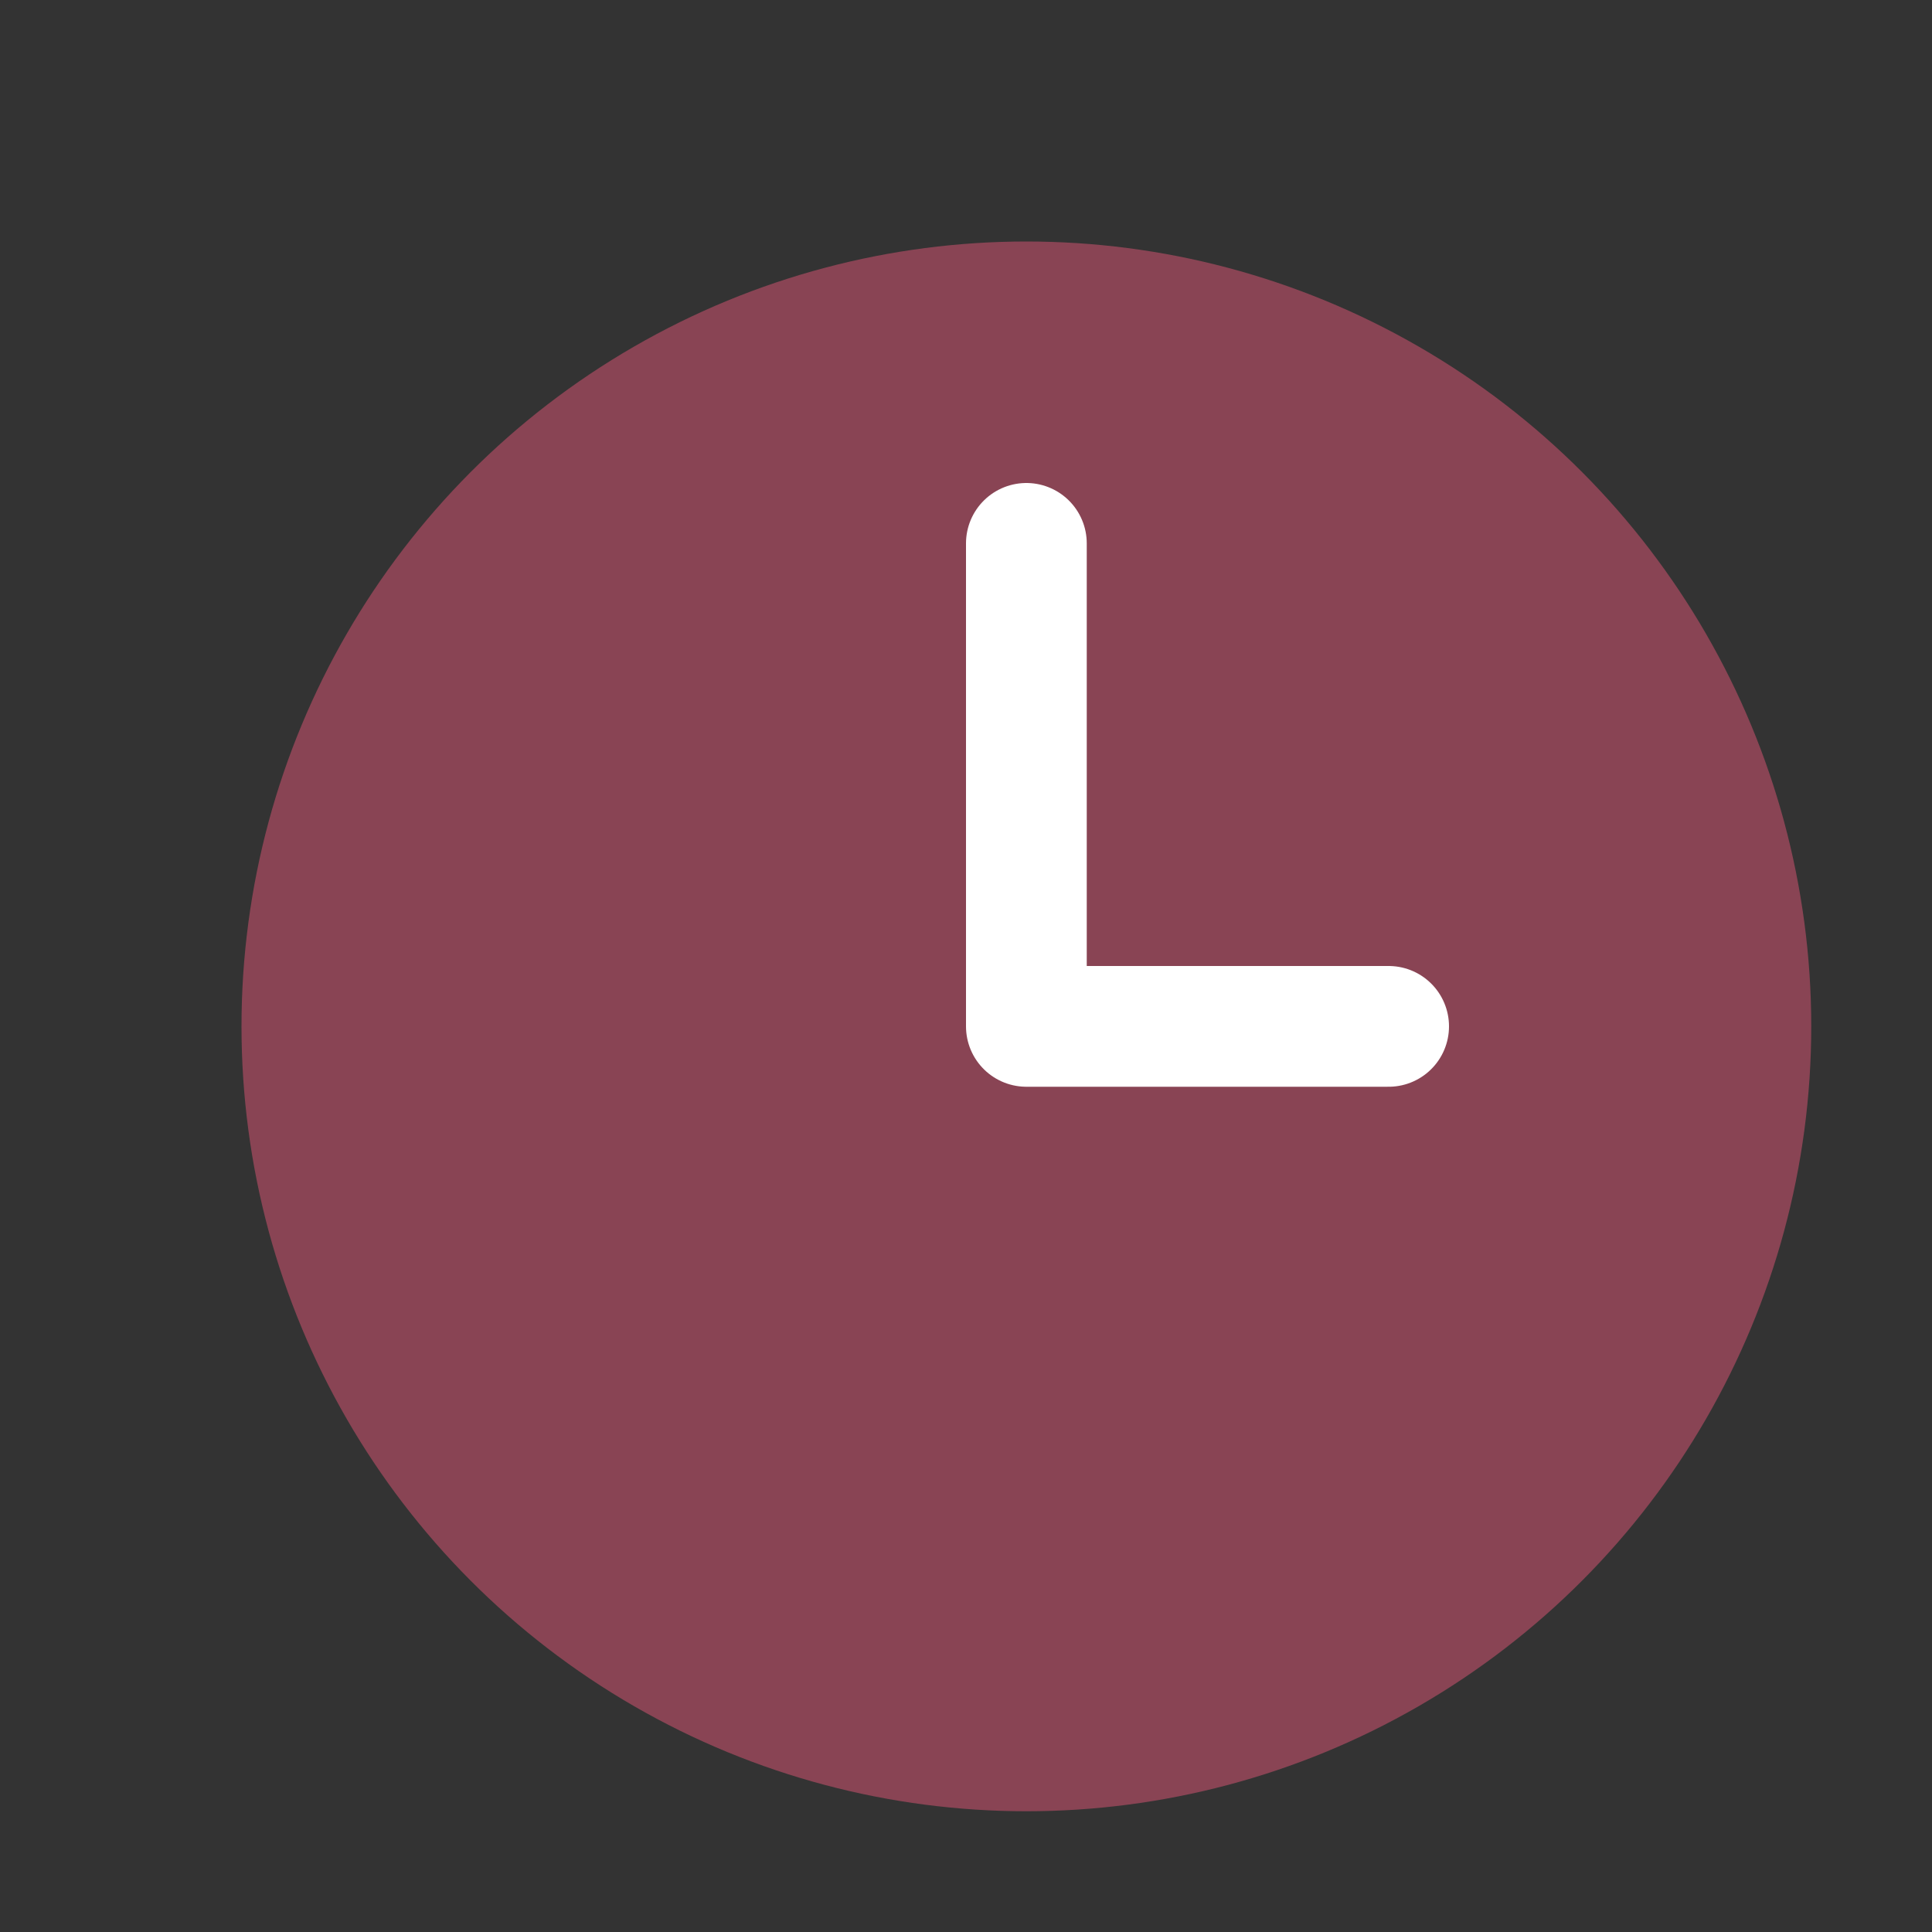
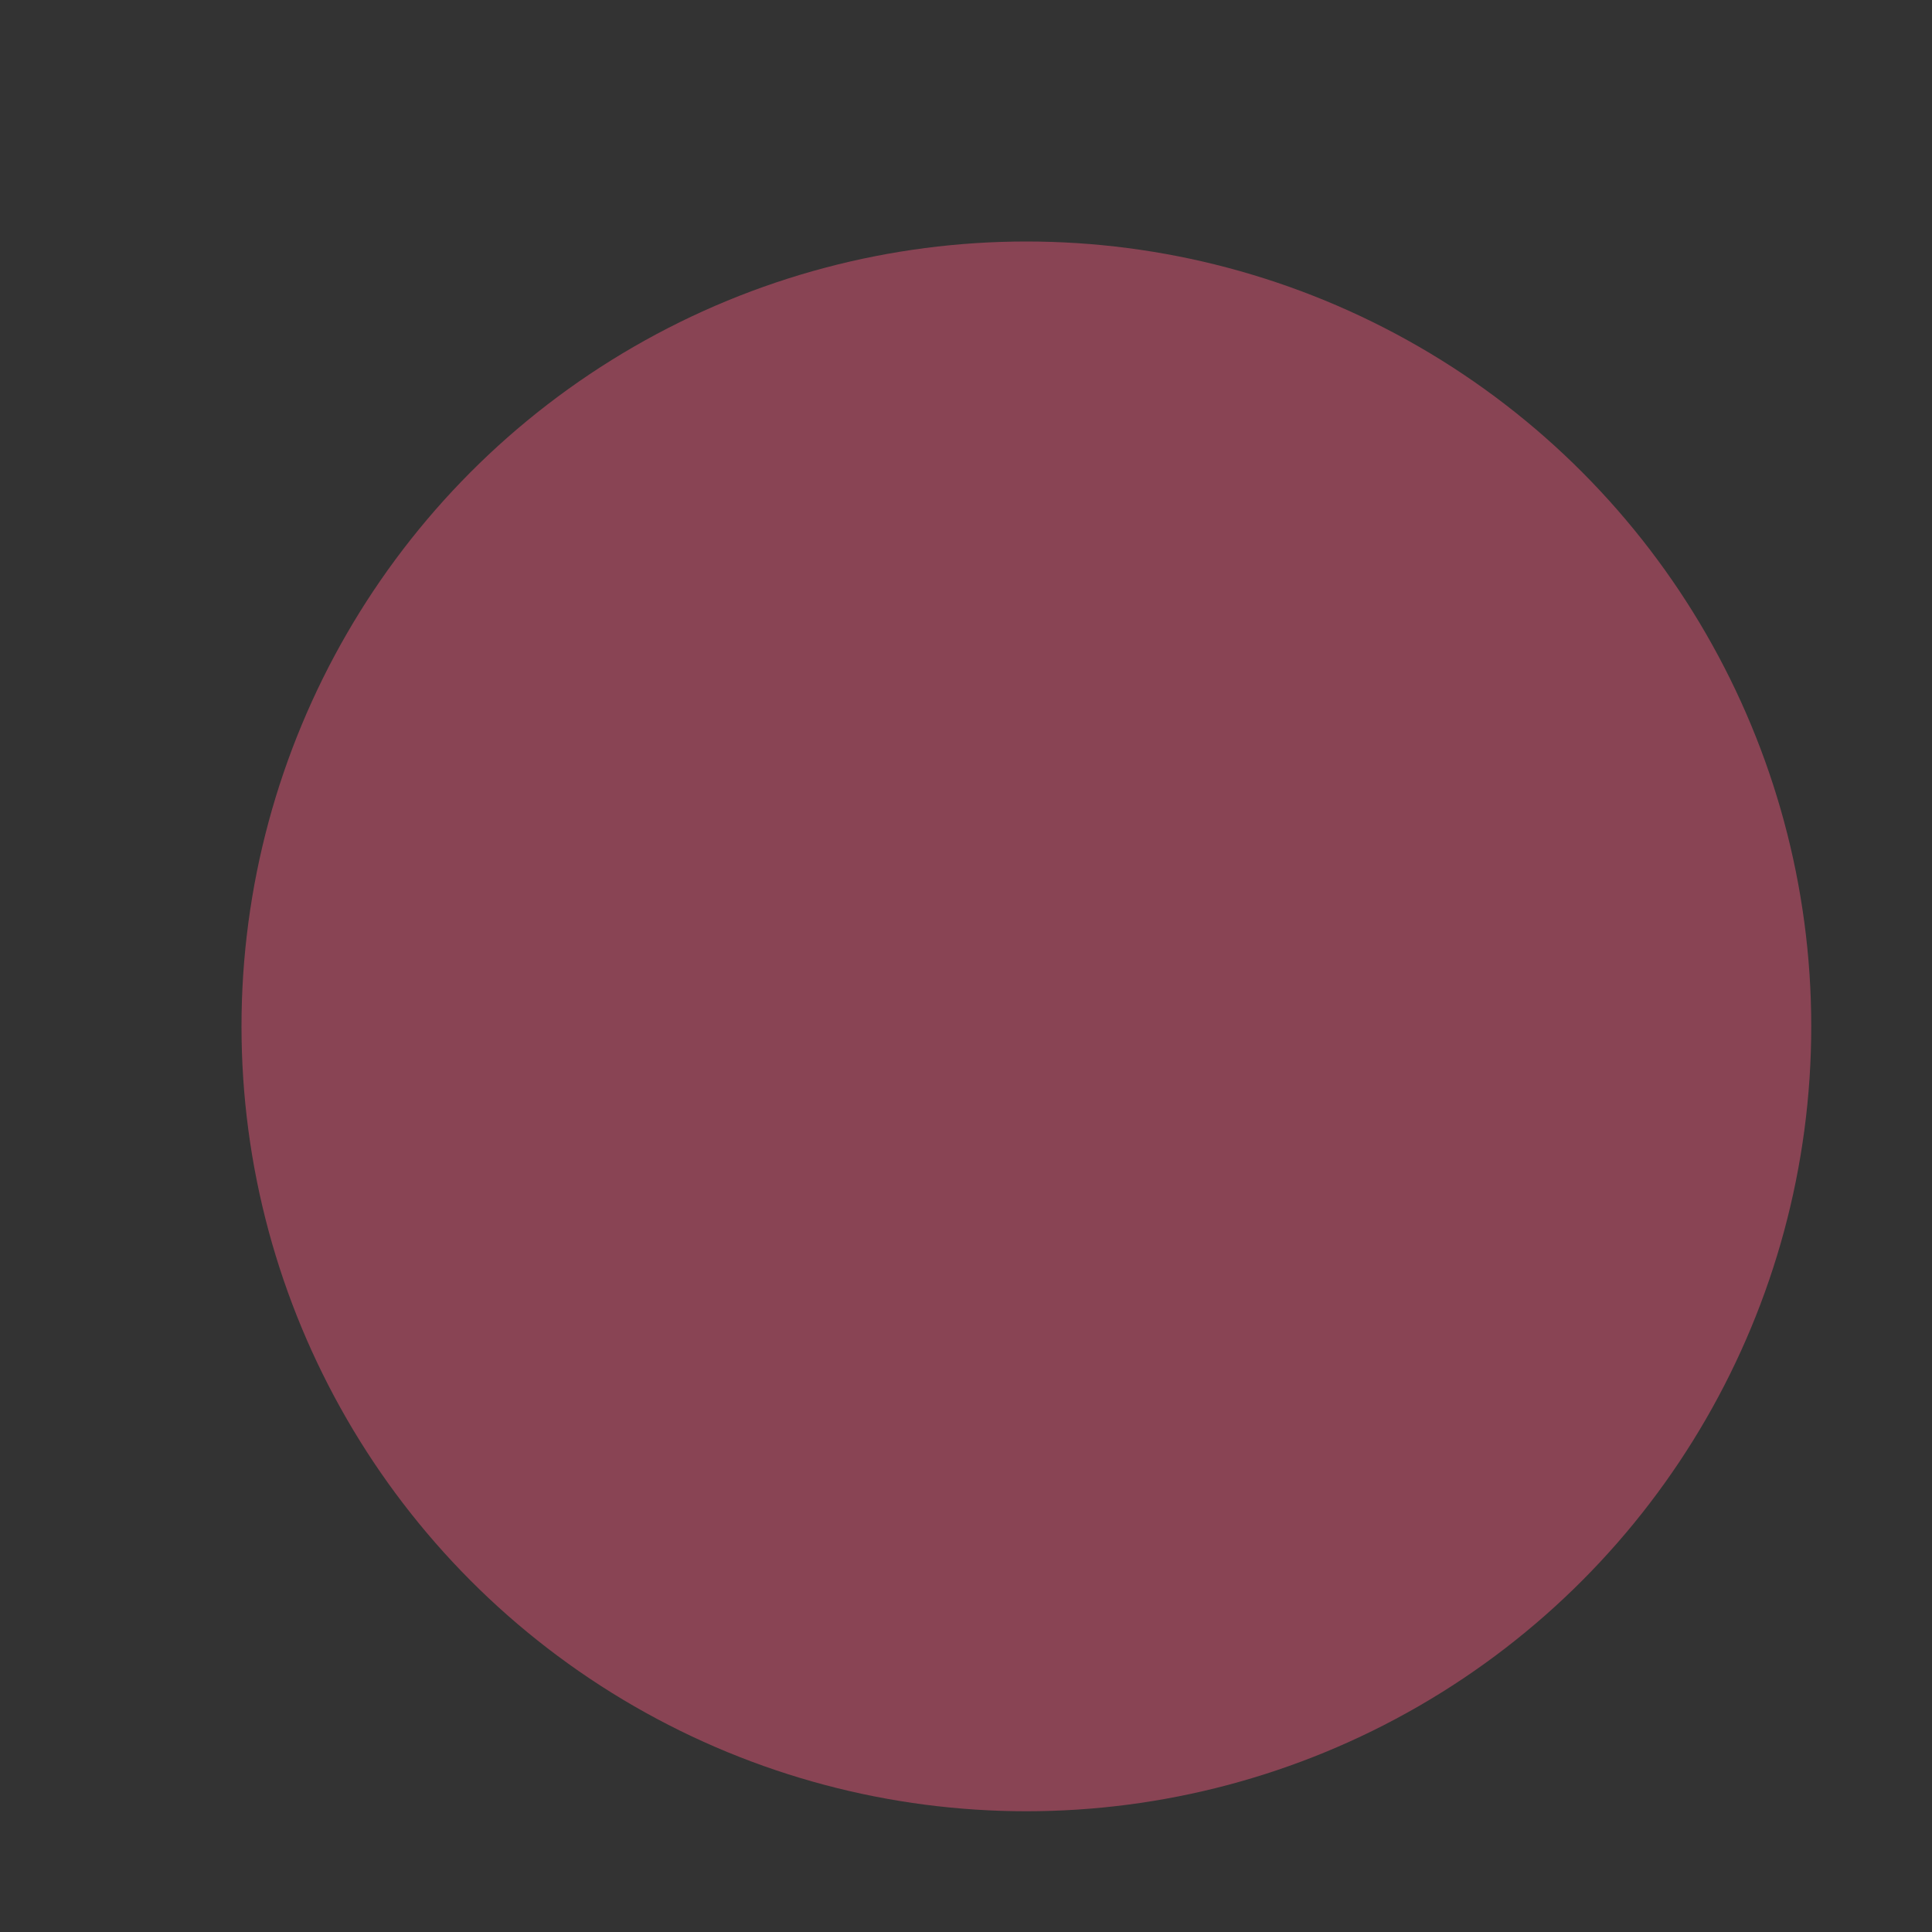
<svg xmlns="http://www.w3.org/2000/svg" width="16" height="16" viewBox="0 0 16 16" fill="none">
  <rect x="0" y="0" width="16" height="16" fill="#333333" stroke="none" />
  <circle cx="8.5" cy="8.5" r="6.5" fill="#894454" />
-   <path d="M11.5 8.5H8.5V4.5" stroke="white" stroke-linecap="round" stroke-linejoin="round" />
</svg>